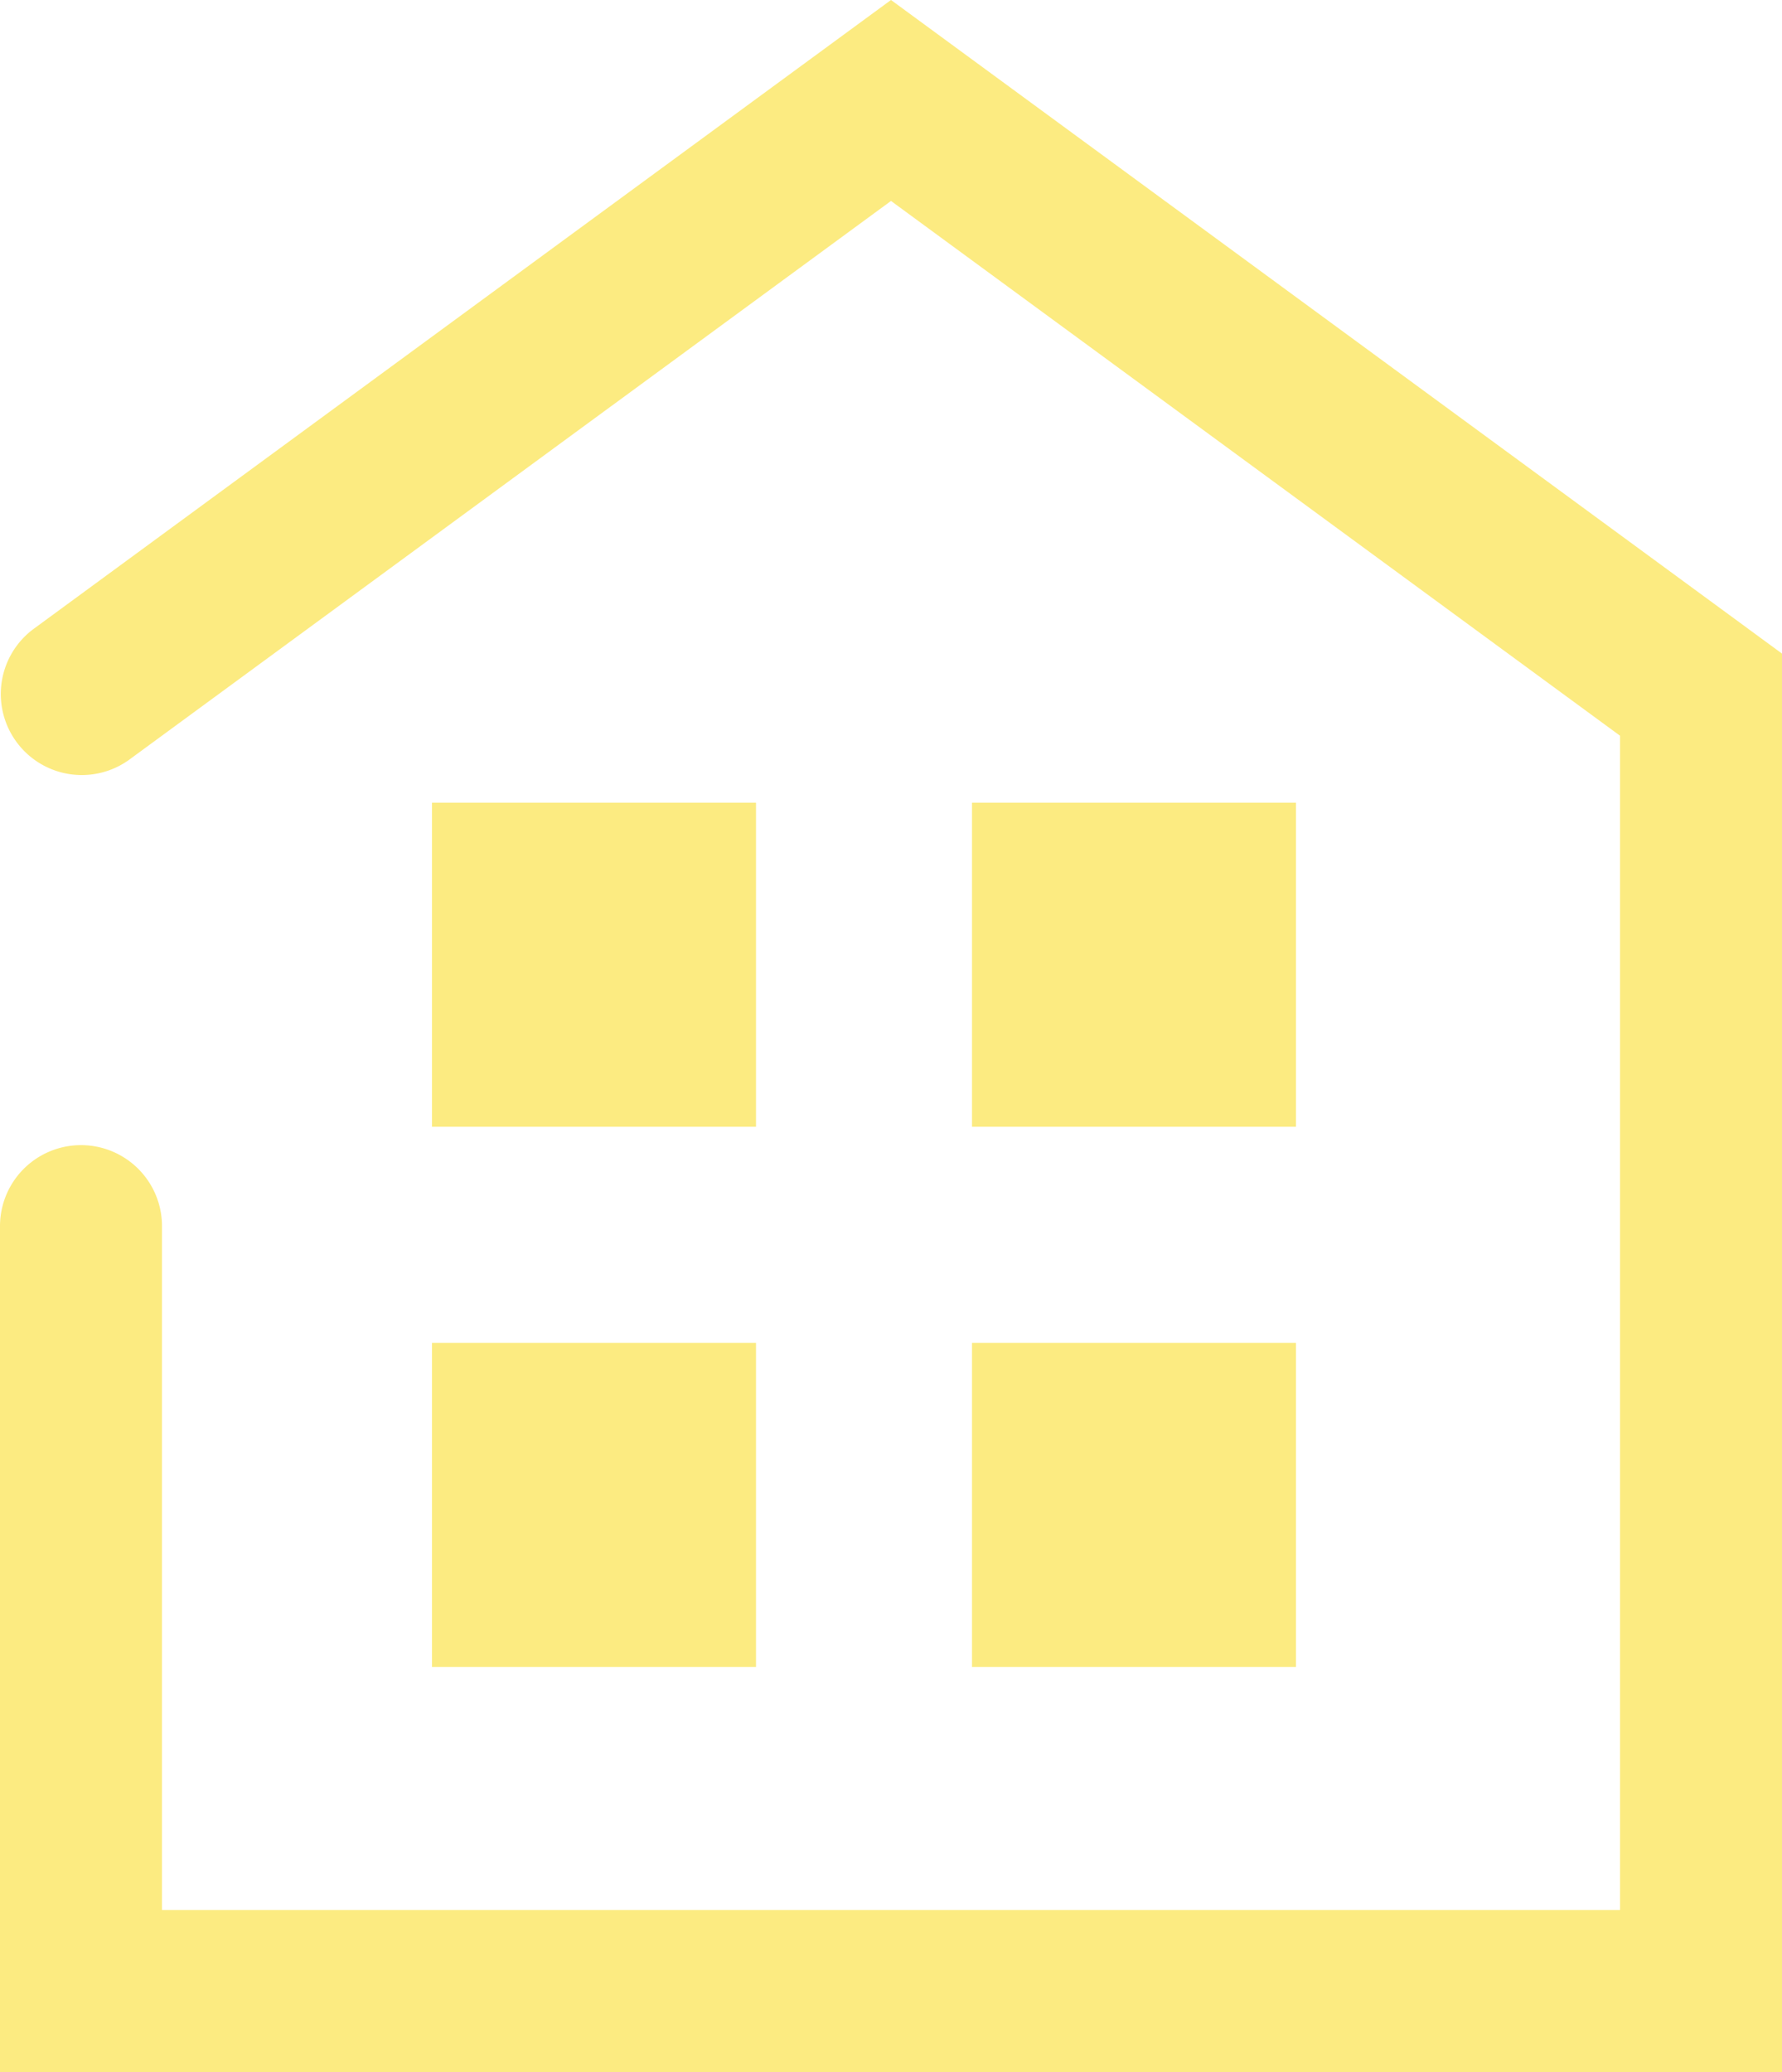
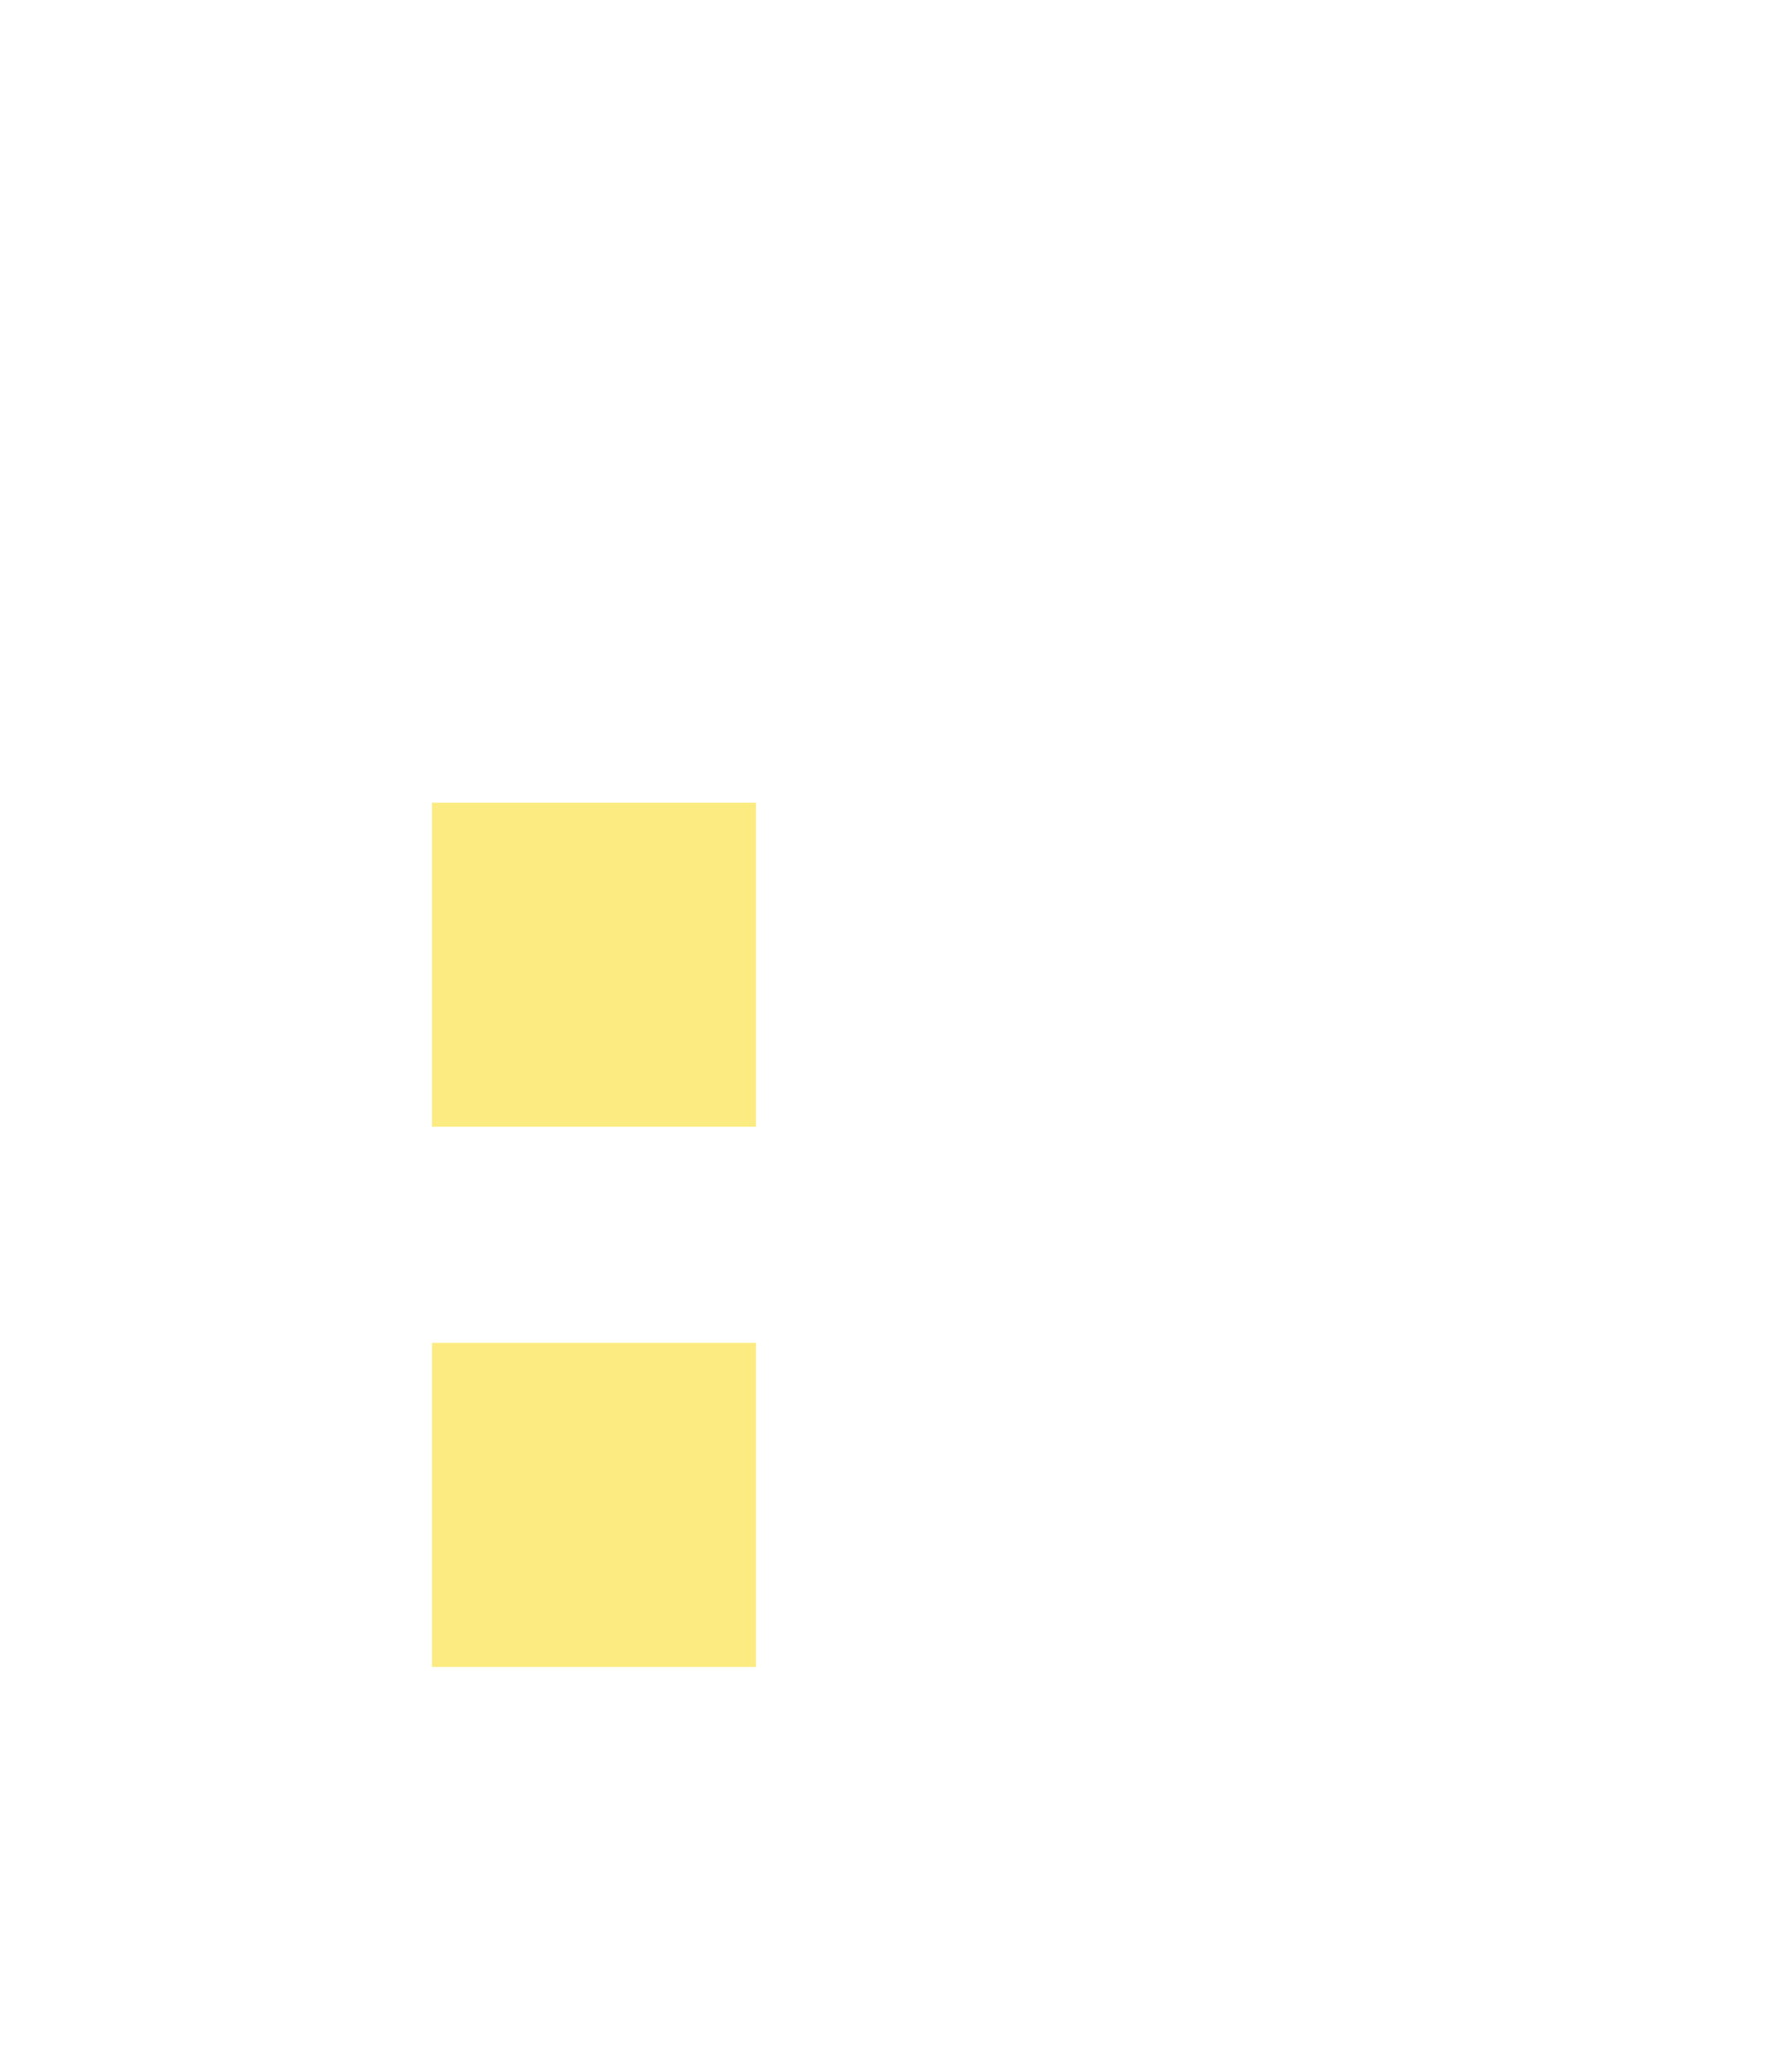
<svg xmlns="http://www.w3.org/2000/svg" width="33" height="38.36">
  <g fill="#fceb81" data-name="グループ 11">
-     <path d="M33 38.36H0V22.7a1.5 1.5 0 0 1 3 0v12.66h27V13.62l-13.5-9.9L2.387 14.069A1.5 1.5 0 0 1 .613 11.65L16.5 0 33 12.1Z" data-name="パス 4" />
    <path d="M8 14.86h6v6H8z" data-name="長方形 19" />
-     <path d="M18 14.86h6v6h-6z" data-name="長方形 20" />
    <path d="M8 24.86h6v6H8z" data-name="長方形 21" />
-     <path d="M18 24.86h6v6h-6z" data-name="長方形 22" />
+     <path d="M18 24.86h6h-6z" data-name="長方形 22" />
  </g>
</svg>